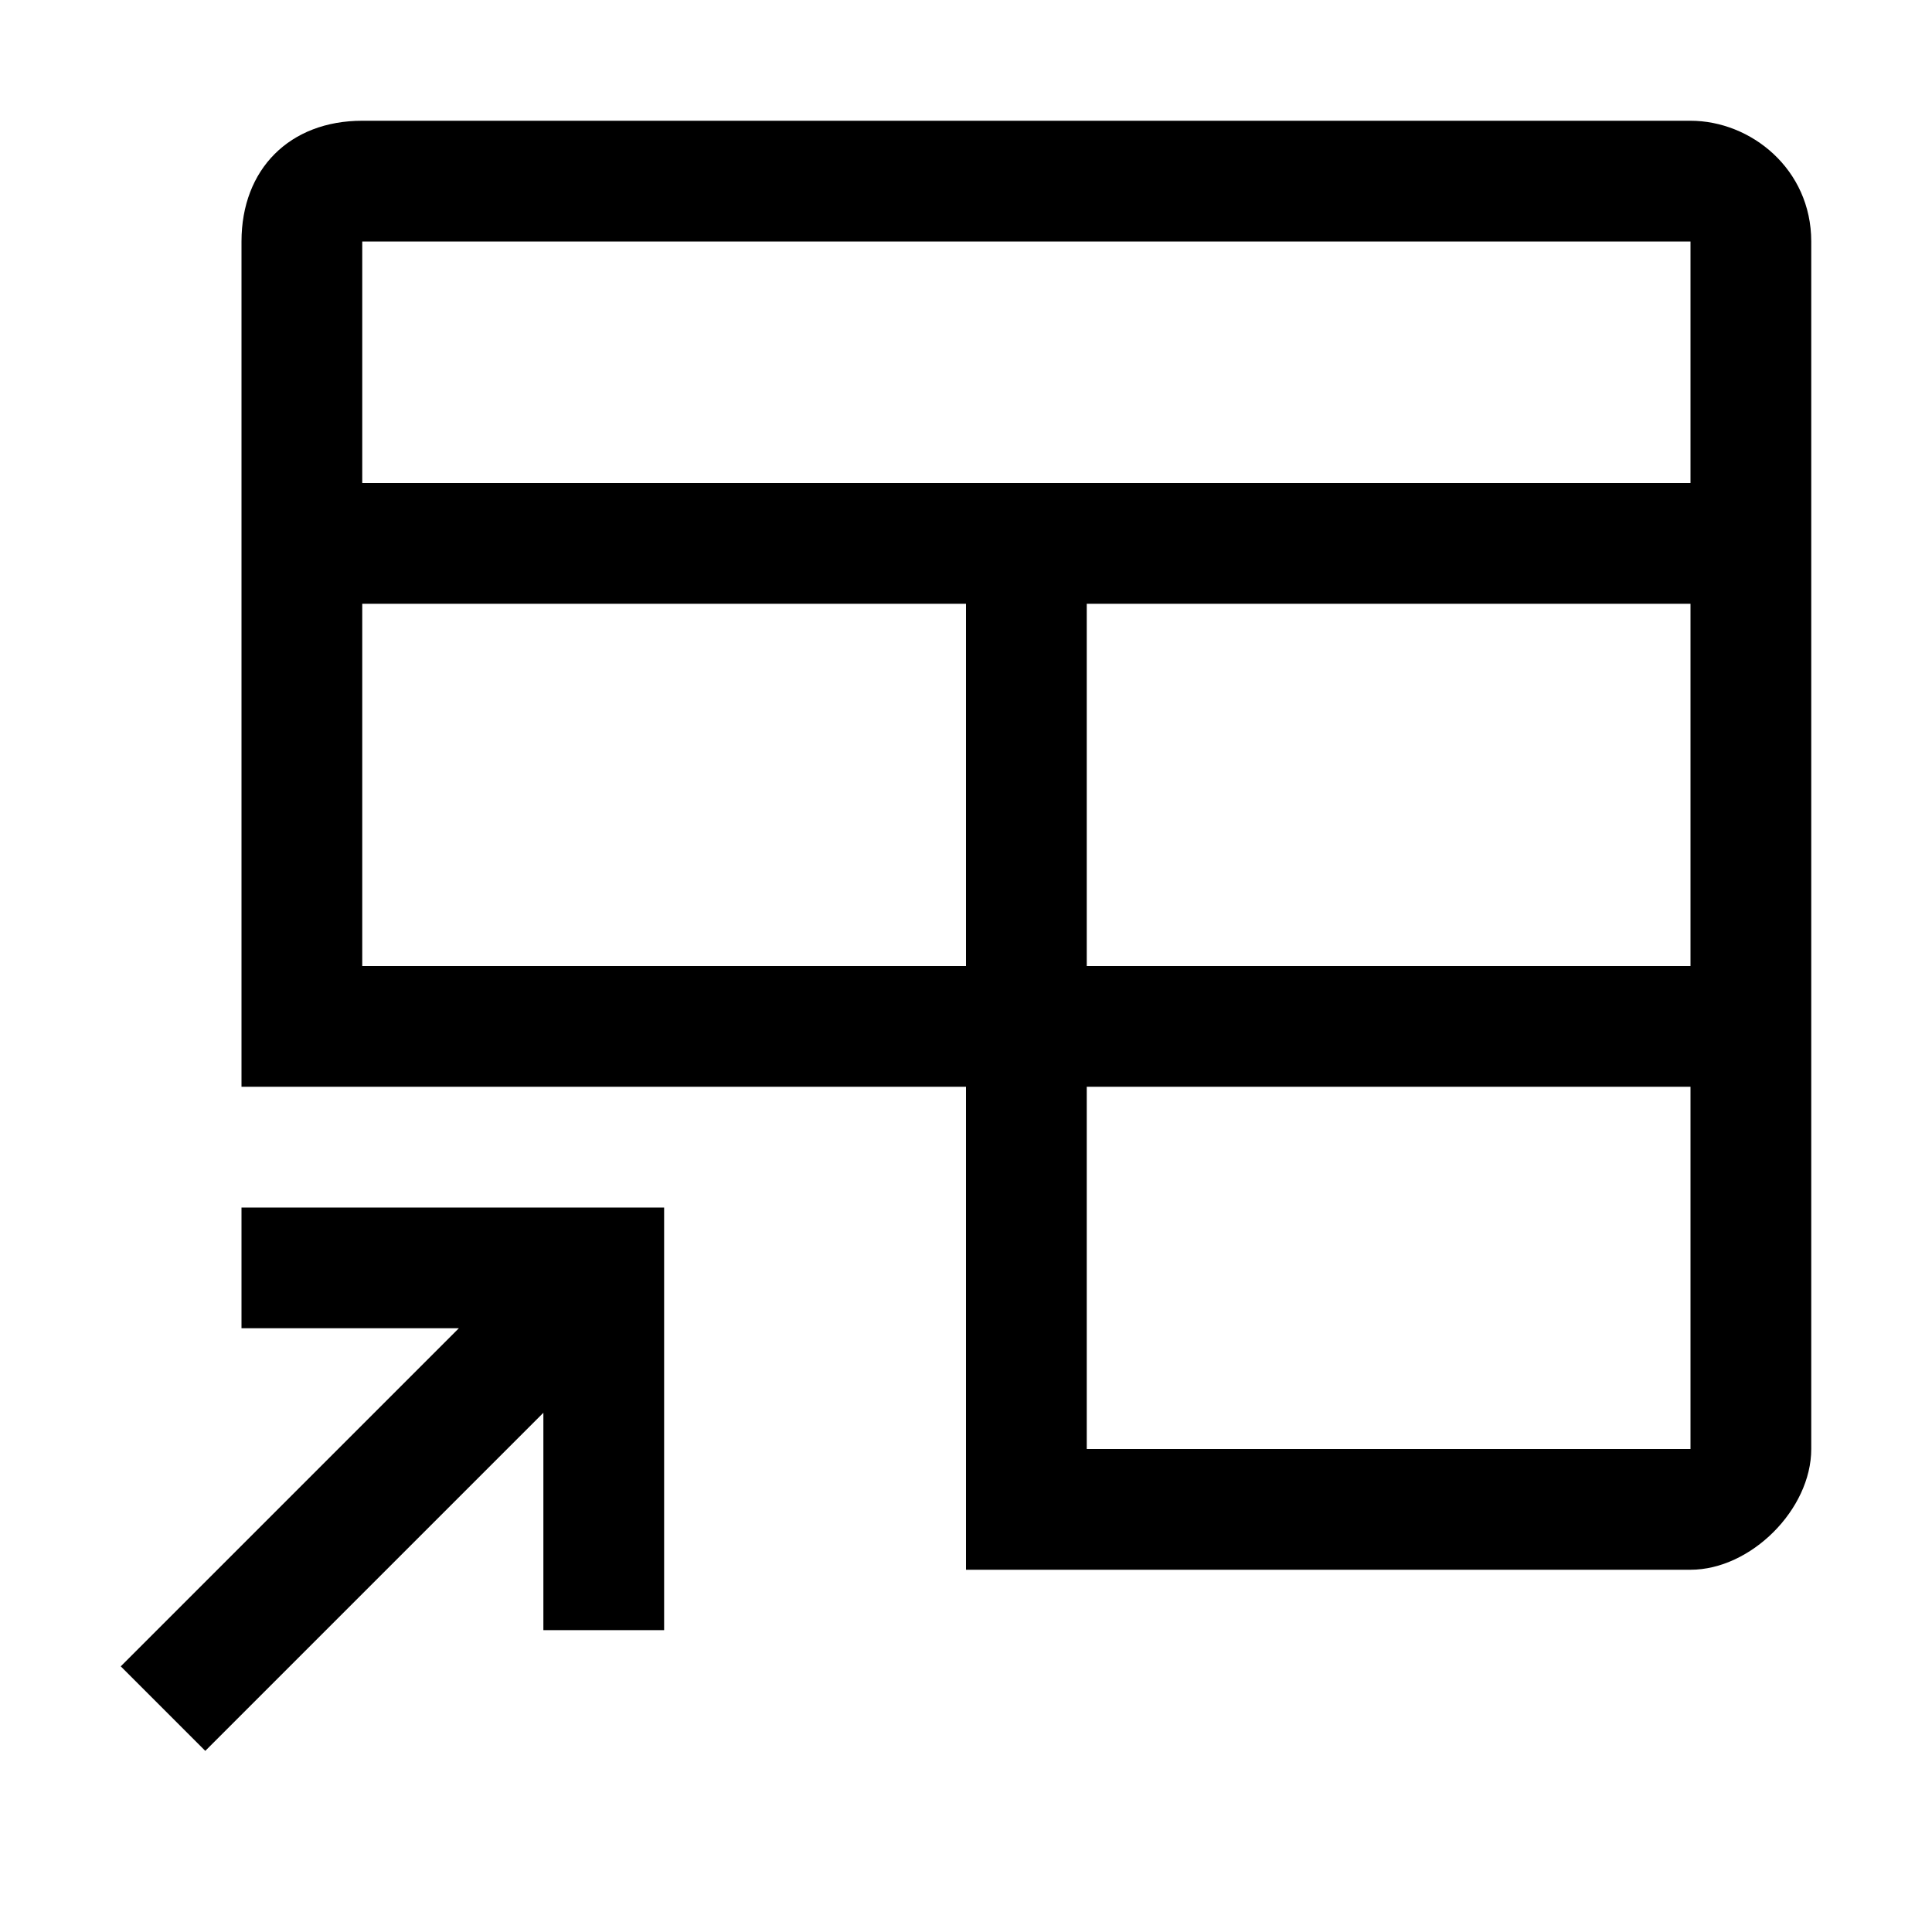
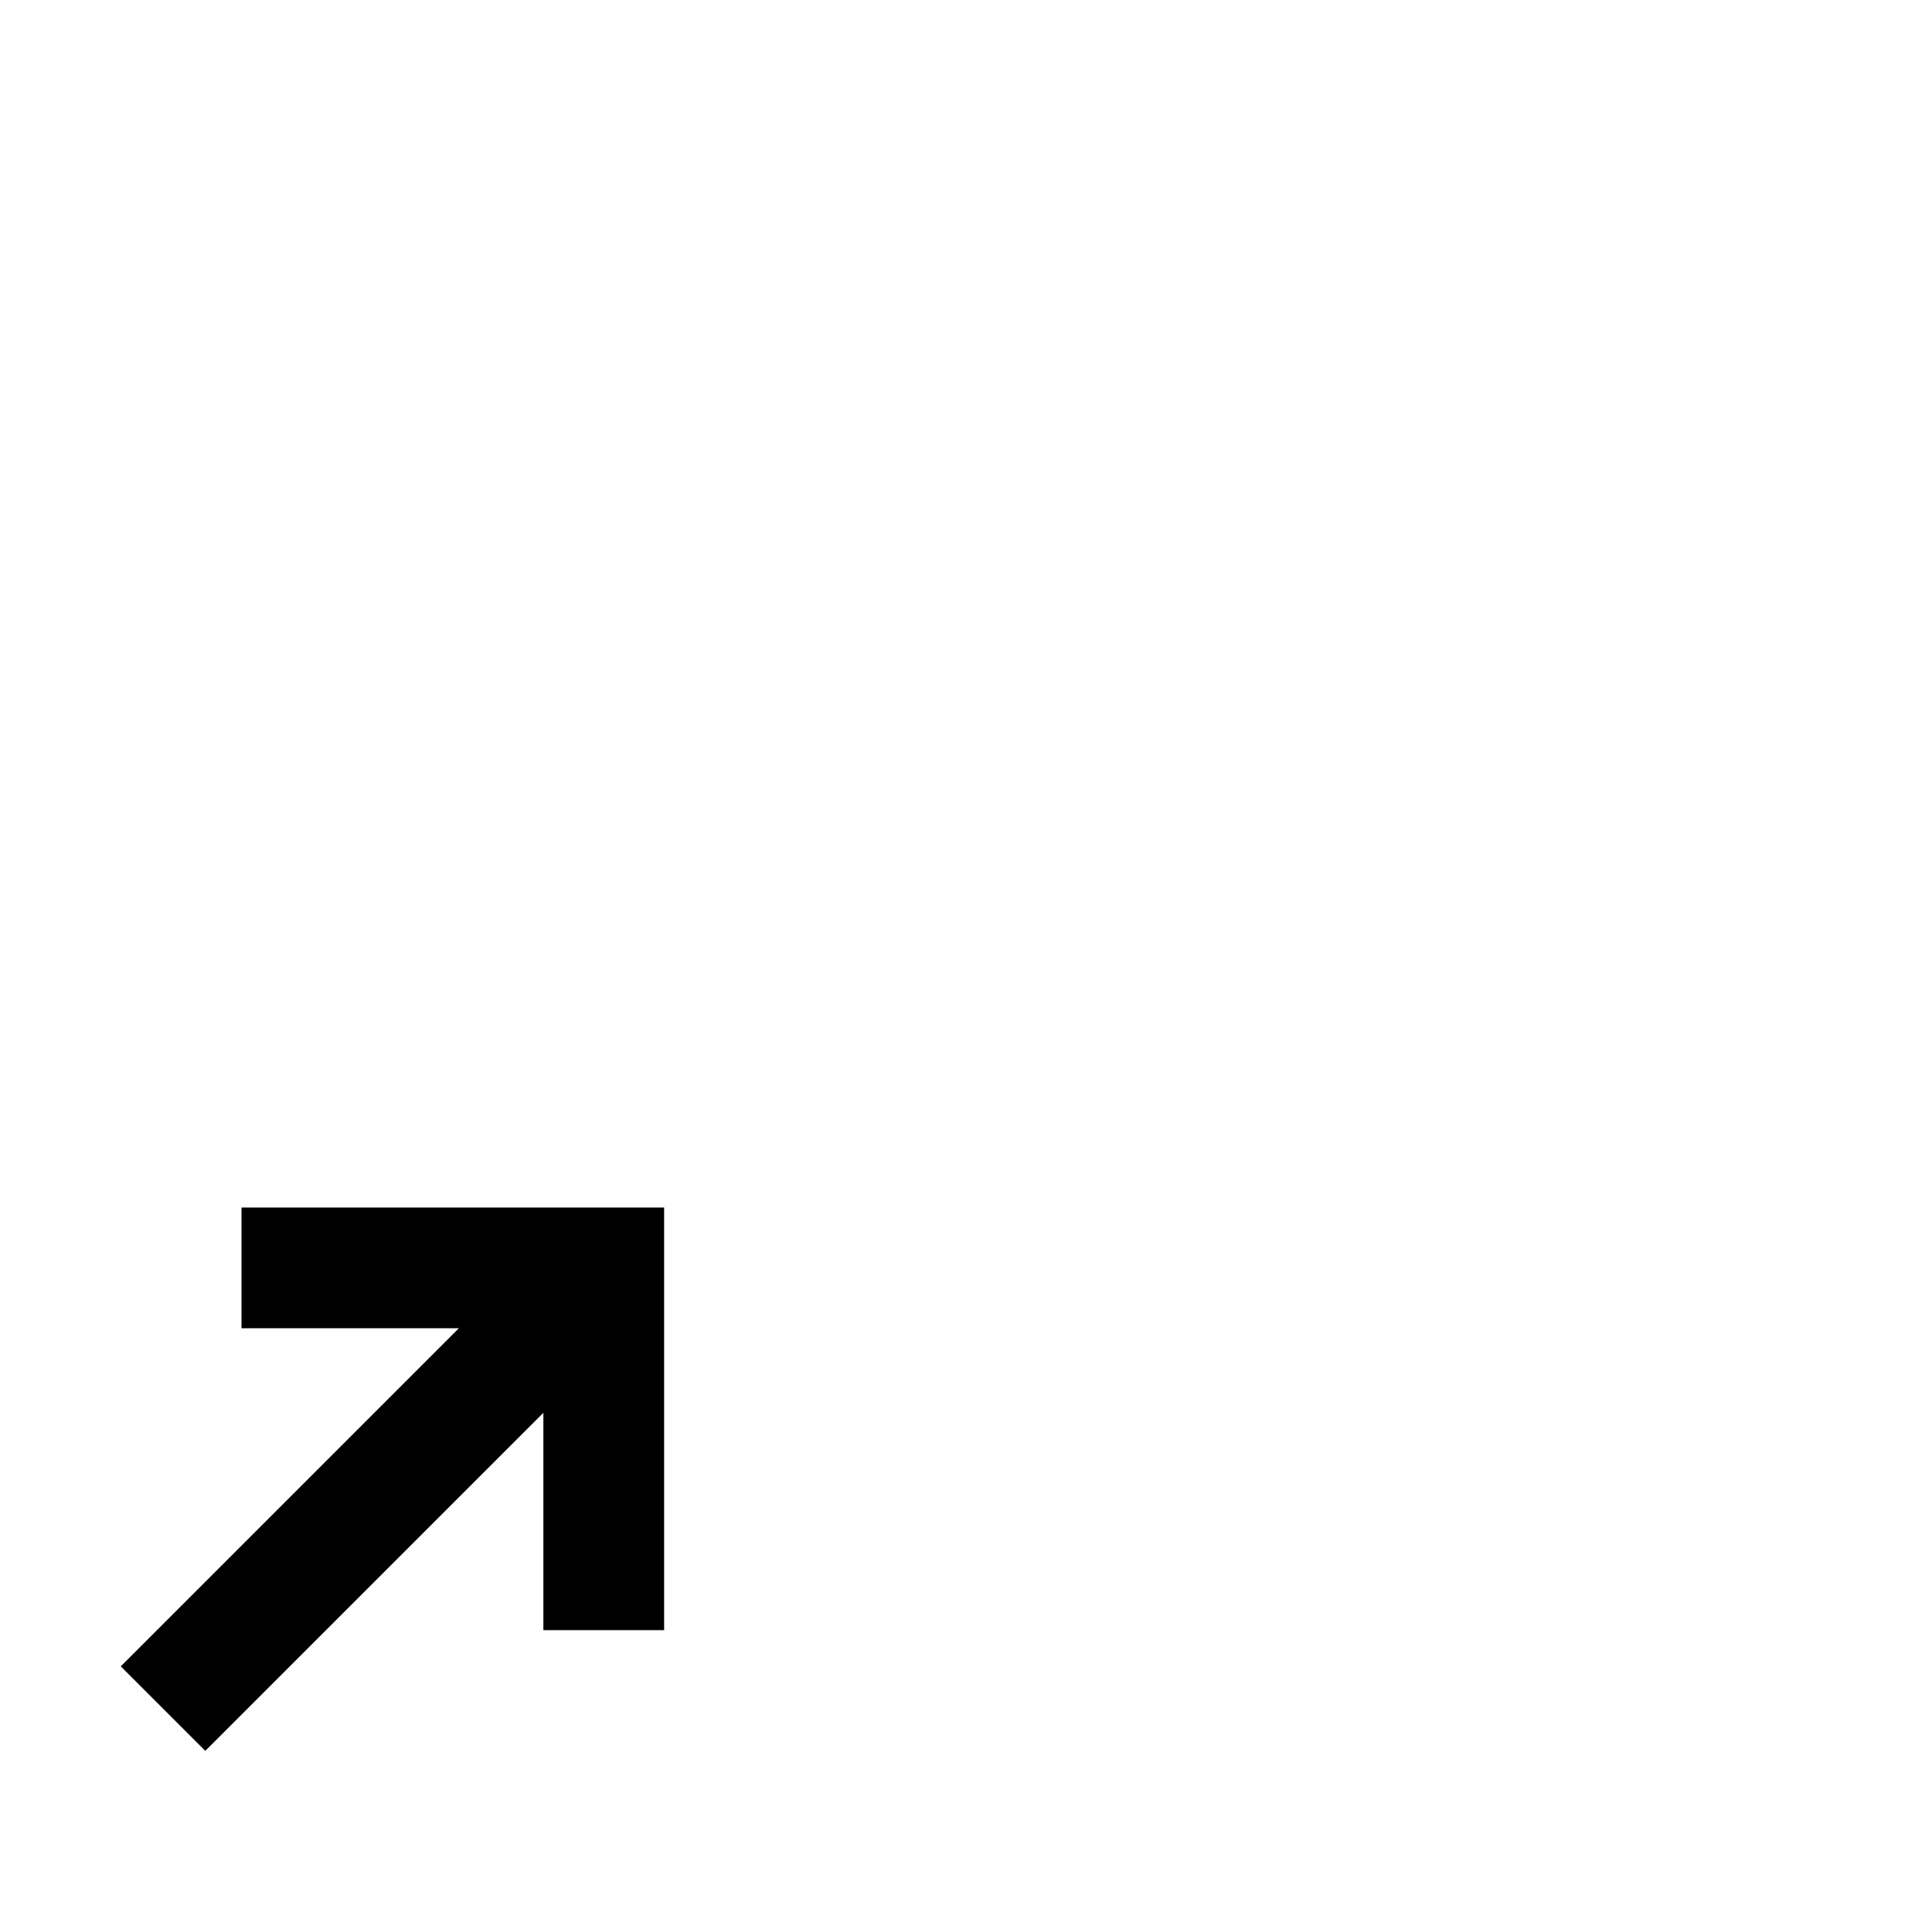
<svg xmlns="http://www.w3.org/2000/svg" style="enable-background:new 0 0 16 16" viewBox="0 0 16 16">
  <path d="M2 10v1h1.8L1 13.8l.7.7 2.8-2.8v1.8h1V10z" />
-   <path d="M15 2v10c0 .5-.5 1-1 1H8V9H2V2c0-.6.4-1 1-1h11c.5 0 1 .4 1 1zM8 5H3v3h5V5zm6 4H9v3h5V9zm0-4H9v3h5V5zm0-3H3v2h11V2z" />
</svg>